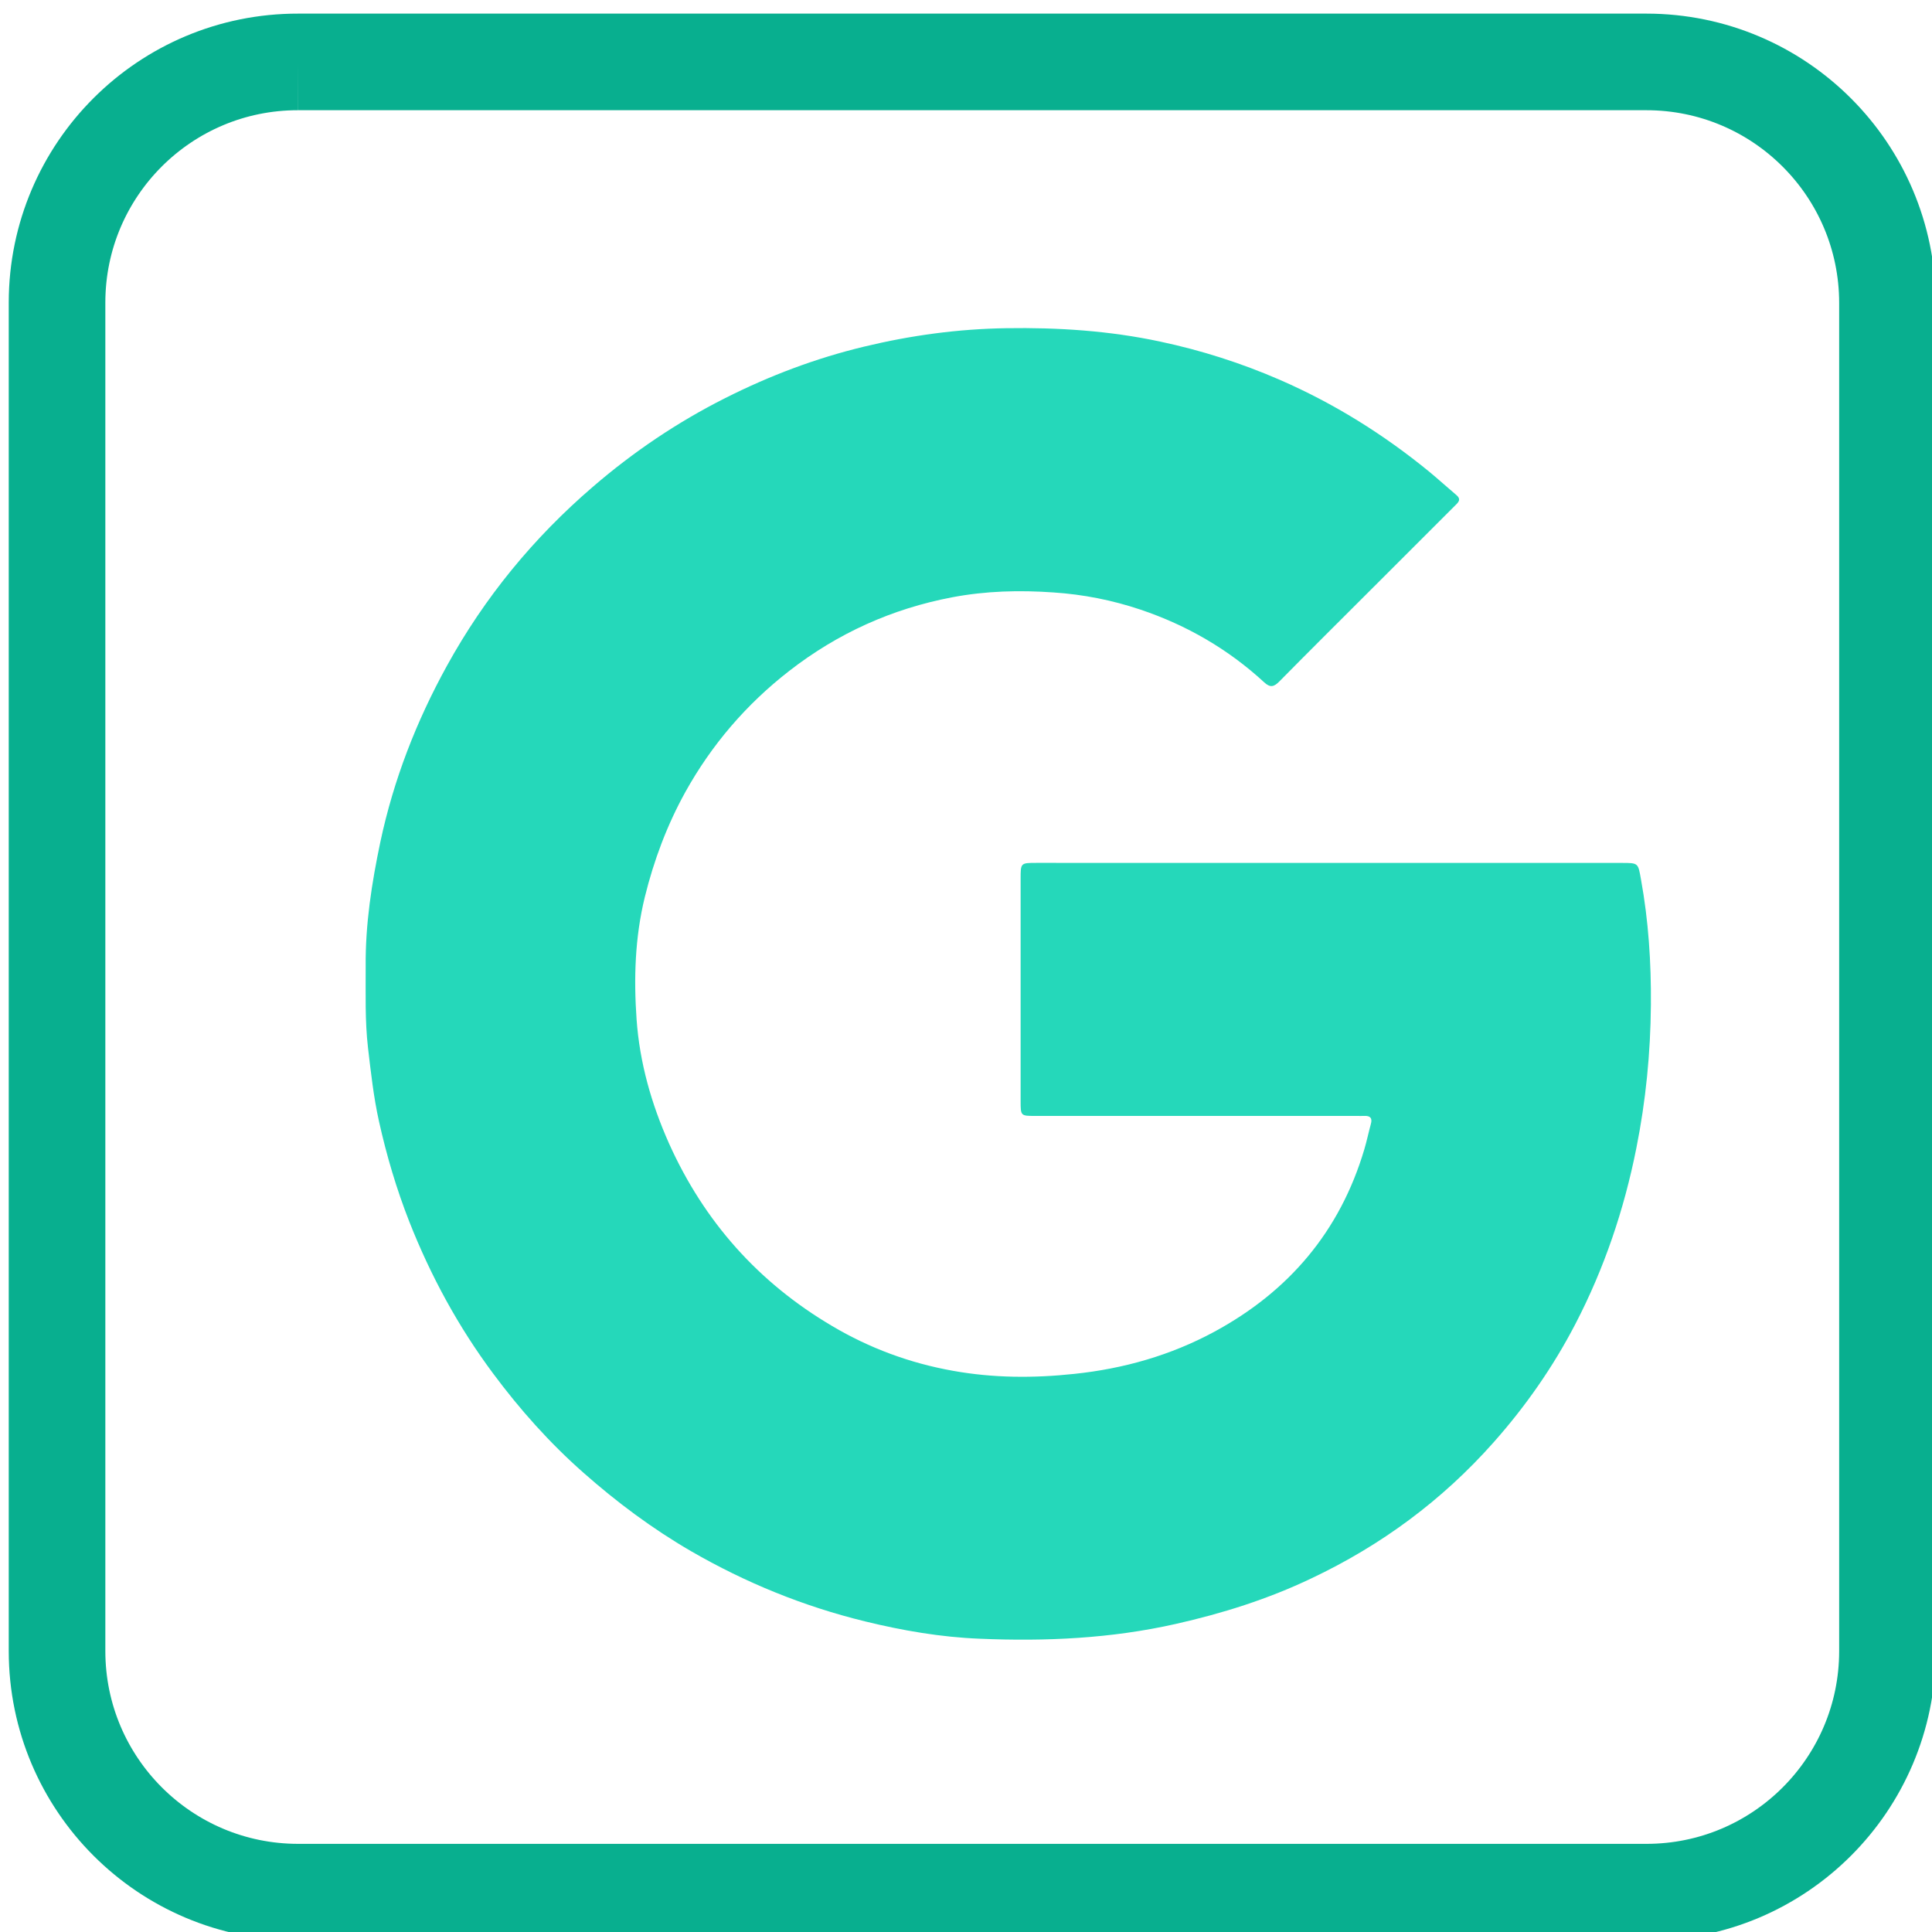
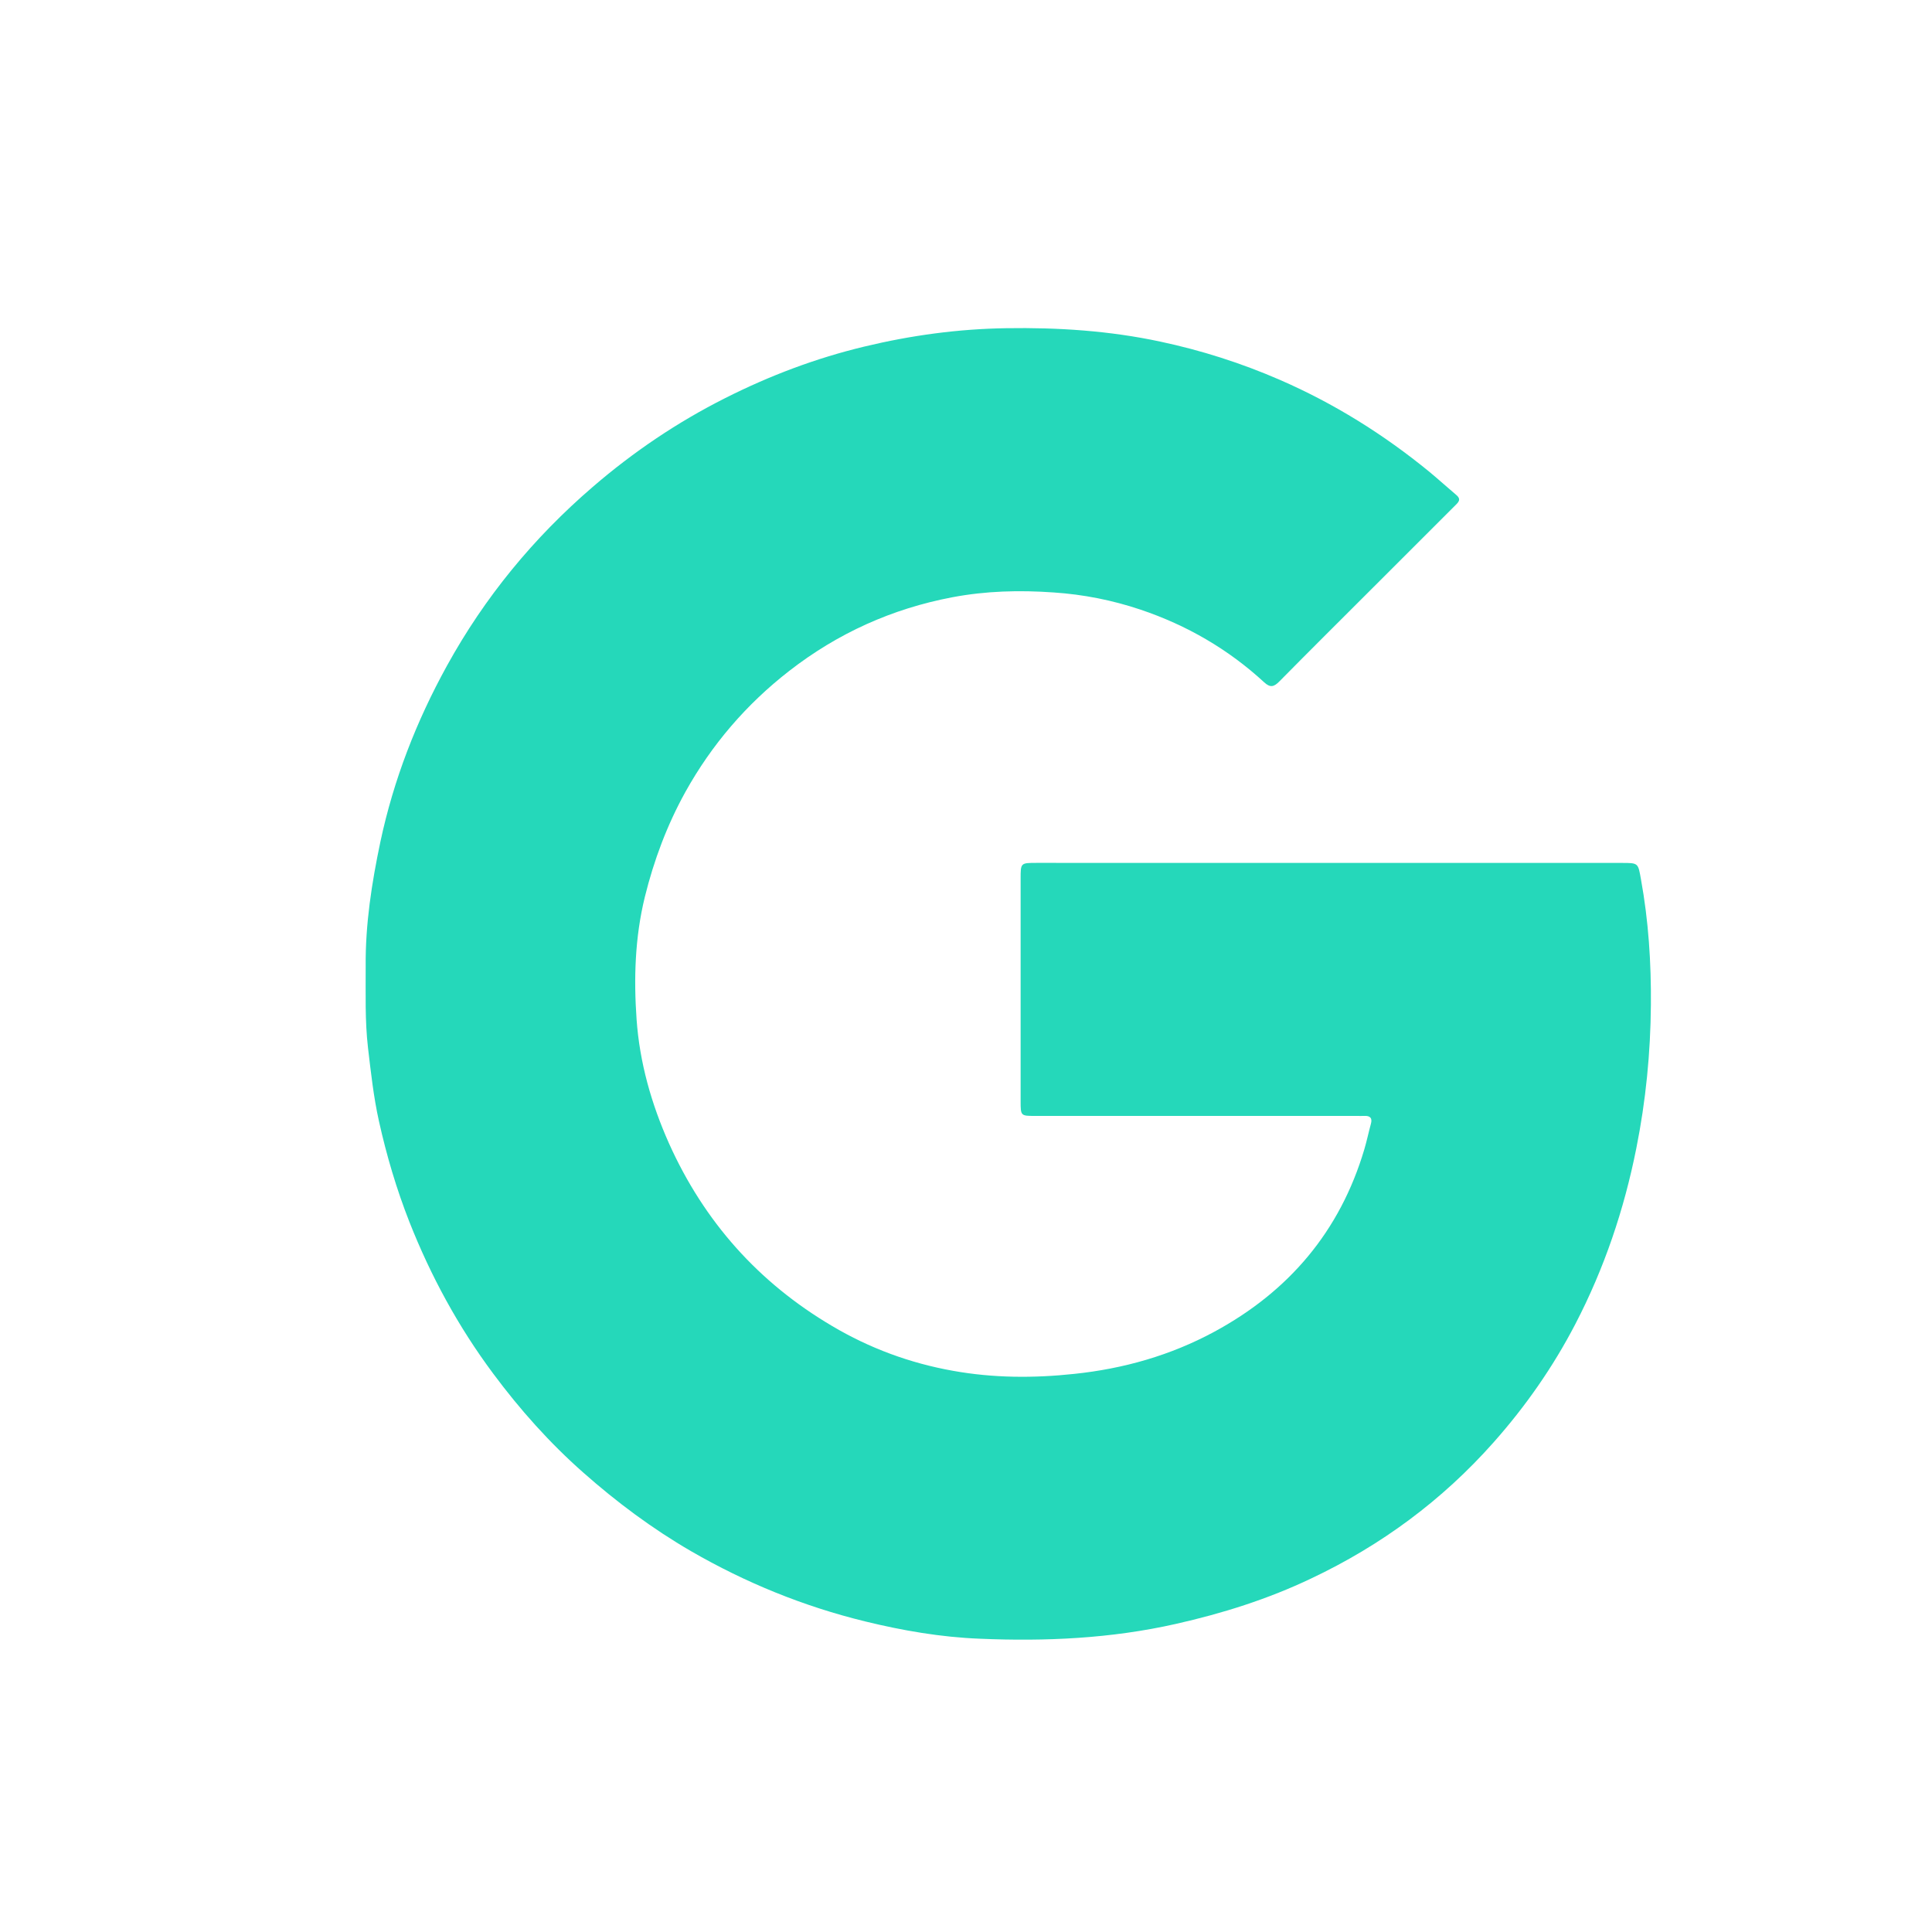
<svg xmlns="http://www.w3.org/2000/svg" version="1.1" id="Layer_1" x="0px" y="0px" width="40px" height="40px" viewBox="331.64 400.945 40 40" enable-background="new 331.64 400.945 40 40" xml:space="preserve">
-   <path fill="none" stroke="#08AF8F" stroke-width="2" stroke-miterlimit="10" d="M337.814,402.227h27.914  c2.757,0.001,4.988,2.235,4.99,4.989v27.917c-0.004,2.755-2.235,4.987-4.99,4.987h-27.914c-2.756,0-4.99-2.232-4.993-4.987v-27.93  C332.825,404.451,335.06,402.222,337.814,402.227L337.814,402.227" />
  <path fill-rule="evenodd" clip-rule="evenodd" fill="#25D8BA" d="M359.16,418.811c2.02,0,4.038,0,6.058,0  c0.344,0,0.336,0.001,0.396,0.337c0.157,0.86,0.213,1.731,0.206,2.602c-0.008,0.997-0.105,1.984-0.301,2.965  c-0.253,1.273-0.665,2.492-1.263,3.643c-0.462,0.889-1.03,1.703-1.695,2.452c-1.063,1.198-2.324,2.129-3.769,2.813  c-0.898,0.429-1.841,0.726-2.81,0.944c-1.339,0.302-2.693,0.364-4.054,0.306c-0.804-0.031-1.597-0.168-2.379-0.359  c-1.271-0.311-2.472-0.8-3.604-1.455c-0.799-0.464-1.536-1.013-2.229-1.626c-0.697-0.615-1.313-1.306-1.867-2.052  c-0.72-0.967-1.29-2.016-1.733-3.138c-0.267-0.68-0.473-1.376-0.63-2.084c-0.111-0.498-0.167-1.011-0.227-1.521  c-0.065-0.563-0.046-1.124-0.048-1.686c-0.008-0.87,0.125-1.726,0.304-2.576c0.274-1.288,0.746-2.5,1.379-3.648  c0.78-1.416,1.791-2.647,3.019-3.703c0.84-0.724,1.751-1.339,2.74-1.837c0.921-0.465,1.878-0.827,2.884-1.068  c0.965-0.232,1.939-0.365,2.936-0.38c1.076-0.017,2.141,0.053,3.191,0.278c0.851,0.181,1.675,0.444,2.473,0.791  c1.122,0.488,2.149,1.129,3.095,1.903c0.189,0.156,0.372,0.323,0.56,0.482c0.112,0.094,0.036,0.156-0.029,0.221  c-0.576,0.575-1.15,1.151-1.728,1.727c-0.636,0.636-1.276,1.271-1.907,1.911c-0.11,0.112-0.188,0.136-0.314,0.019  c-0.743-0.685-1.602-1.182-2.557-1.504c-0.586-0.197-1.186-0.316-1.804-0.357c-0.705-0.05-1.401-0.032-2.098,0.1  c-1.245,0.236-2.371,0.744-3.374,1.524c-0.887,0.689-1.605,1.525-2.15,2.505c-0.38,0.686-0.653,1.415-0.841,2.178  c-0.205,0.838-0.23,1.688-0.17,2.535c0.063,0.89,0.305,1.744,0.67,2.563c0.728,1.621,1.854,2.884,3.379,3.783  c0.774,0.459,1.61,0.768,2.501,0.927c0.835,0.15,1.668,0.154,2.51,0.064c1.023-0.107,1.997-0.384,2.9-0.872  c1.544-0.835,2.603-2.08,3.107-3.778c0.051-0.172,0.088-0.351,0.136-0.527c0.034-0.121-0.017-0.17-0.136-0.164  c-0.055,0.002-0.107,0-0.161,0c-2.217,0-4.435,0-6.65,0c-0.305,0-0.305,0-0.305-0.311c0-1.53,0-3.063,0-4.596  c0-0.332-0.002-0.332,0.332-0.332C355.122,418.811,357.14,418.811,359.16,418.811z" />
</svg>